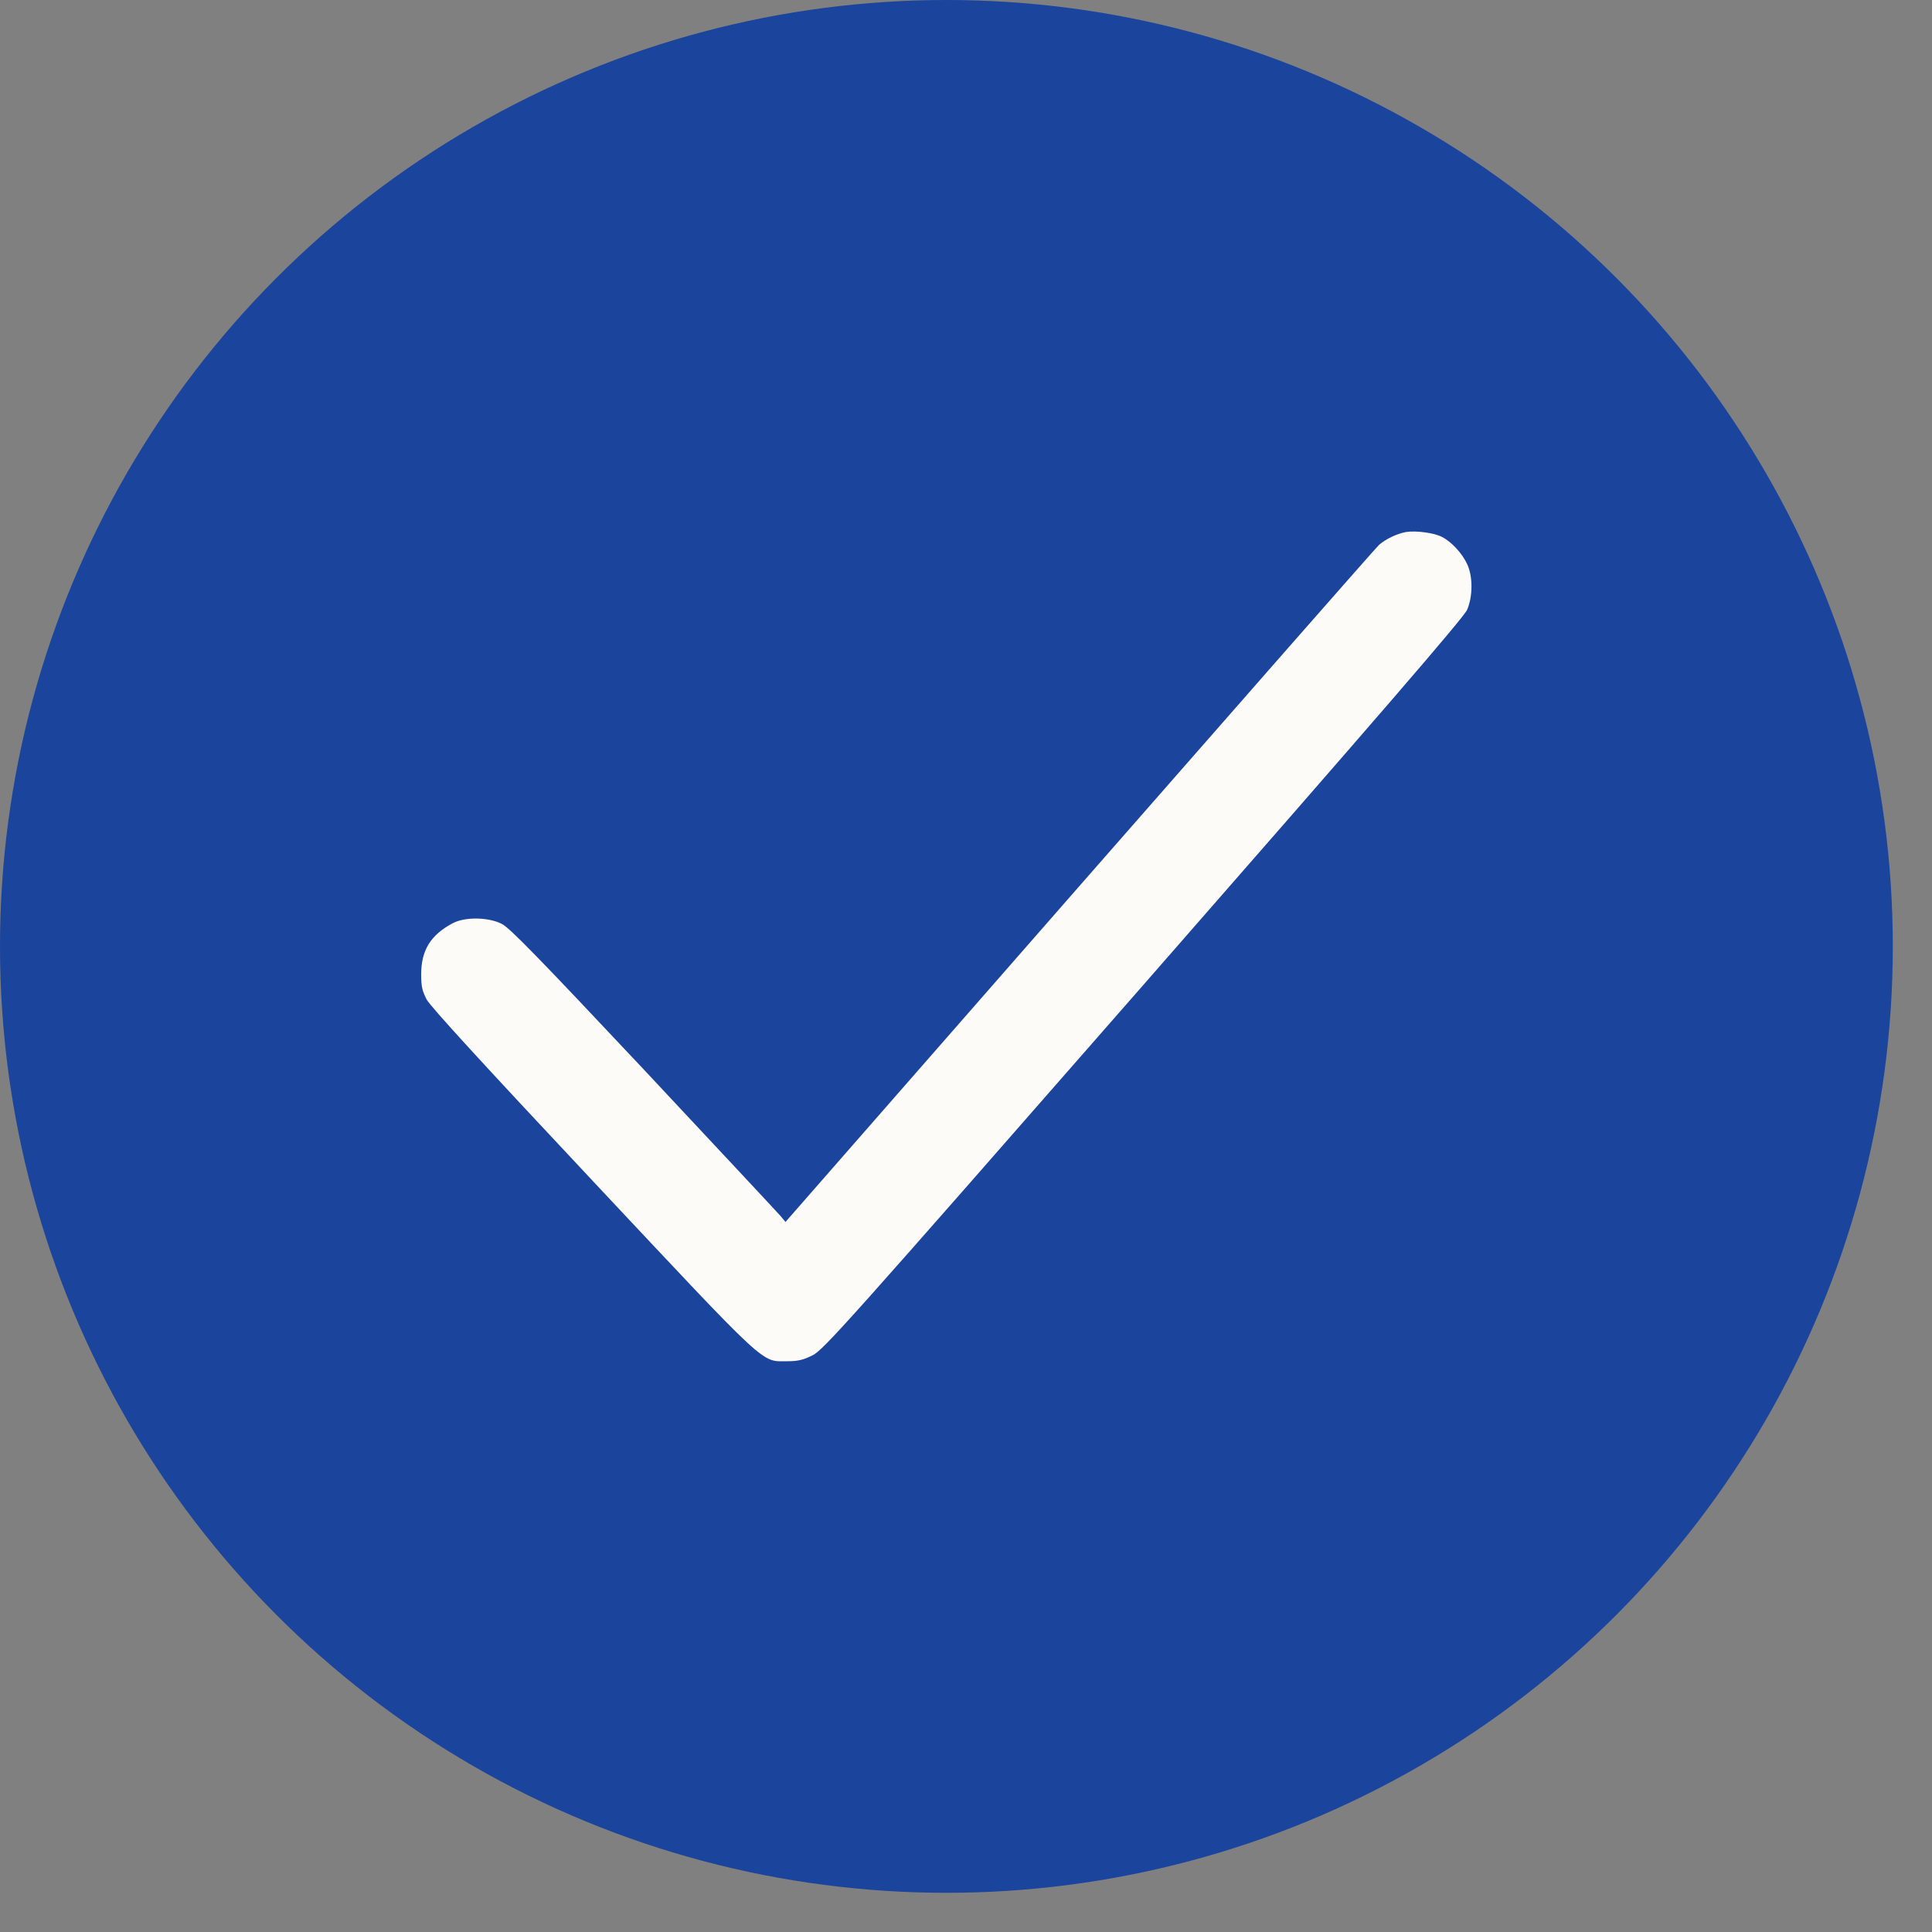
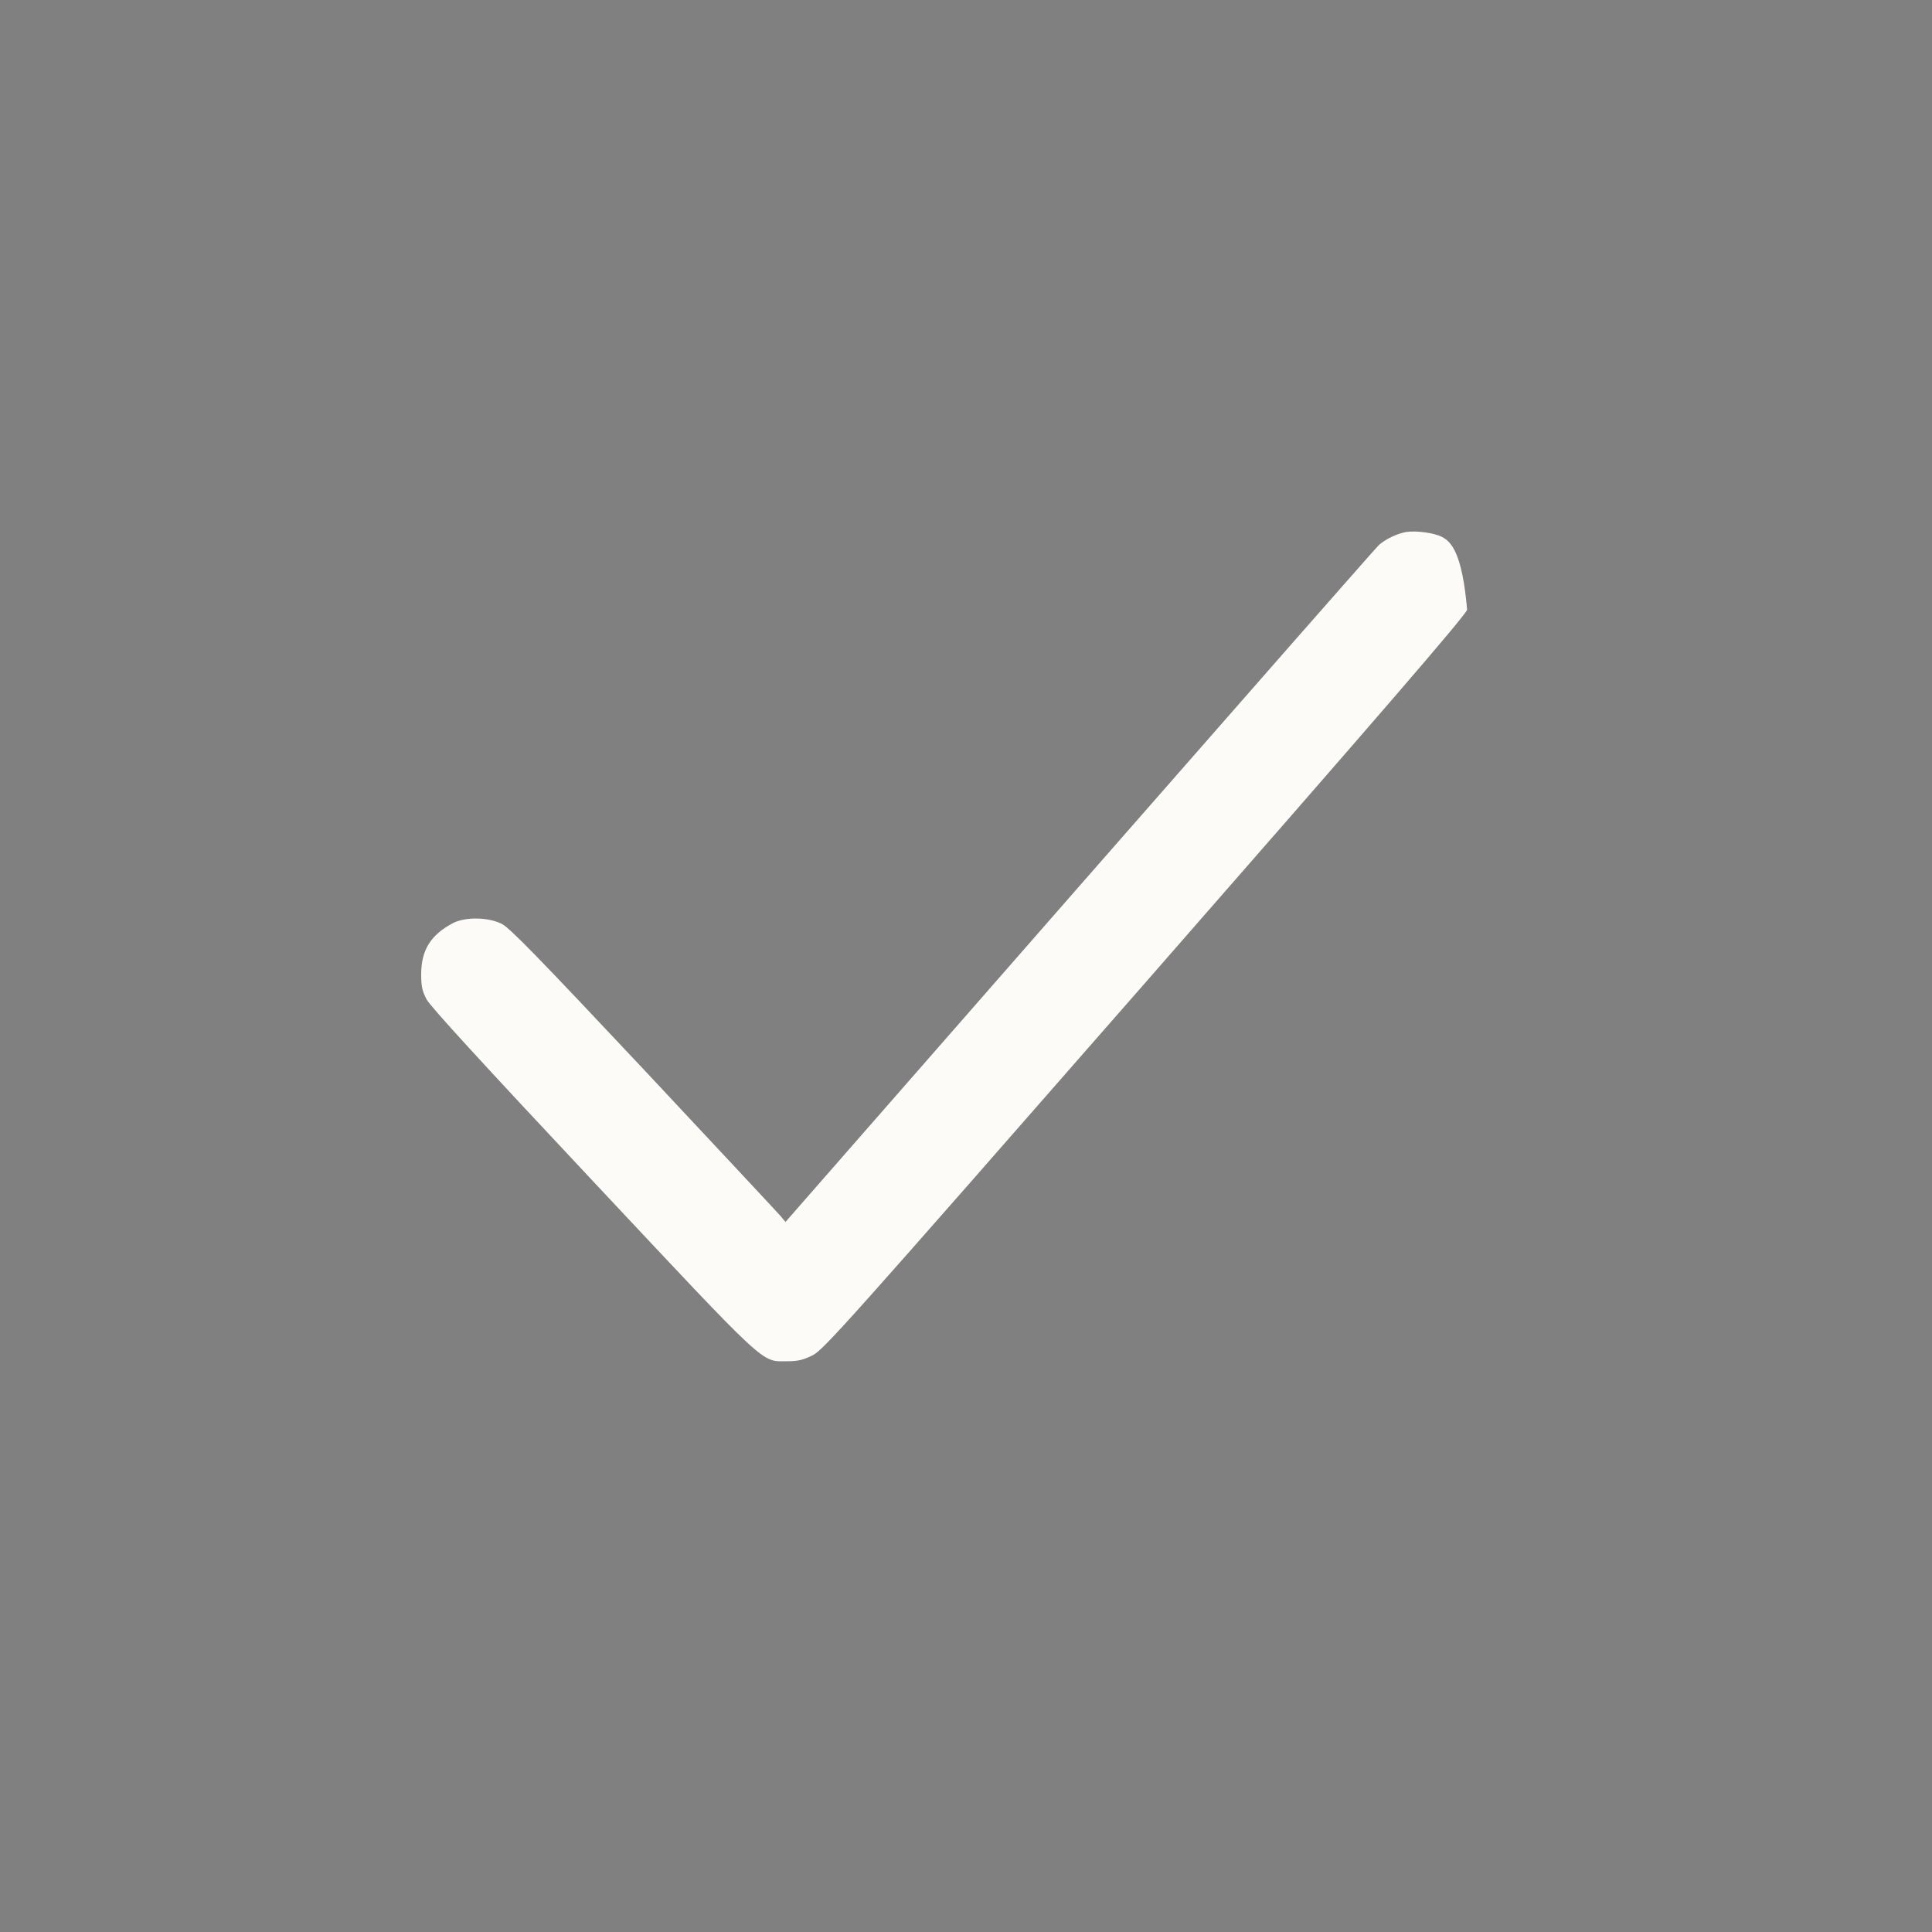
<svg xmlns="http://www.w3.org/2000/svg" width="21" height="21" viewBox="0 0 21 21" fill="none">
  <rect x="0" y="0" width="21" height="21" fill="#808080" stroke="none" />
-   <circle cx="10.287" cy="10.287" r="10.287" fill="#1B449C" />
-   <path d="M15.281 5.783C15.185 5.801 15.065 5.857 14.989 5.923C14.957 5.952 13.495 7.618 11.736 9.627L8.538 13.282L8.482 13.215C8.449 13.177 7.78 12.461 6.993 11.62C5.856 10.41 5.539 10.084 5.454 10.042C5.307 9.968 5.055 9.964 4.921 10.035C4.681 10.162 4.578 10.329 4.578 10.59C4.578 10.722 4.589 10.771 4.638 10.865C4.681 10.943 5.252 11.567 6.44 12.833C8.375 14.896 8.268 14.796 8.56 14.796C8.672 14.796 8.73 14.782 8.83 14.733C8.951 14.673 9.178 14.419 12.431 10.702C14.984 7.785 15.914 6.708 15.947 6.628C16.01 6.483 16.01 6.262 15.947 6.131C15.894 6.015 15.776 5.888 15.675 5.837C15.593 5.792 15.39 5.765 15.281 5.783Z" fill="#FDFBF8" />
+   <path d="M15.281 5.783C15.185 5.801 15.065 5.857 14.989 5.923C14.957 5.952 13.495 7.618 11.736 9.627L8.538 13.282L8.482 13.215C8.449 13.177 7.78 12.461 6.993 11.62C5.856 10.41 5.539 10.084 5.454 10.042C5.307 9.968 5.055 9.964 4.921 10.035C4.681 10.162 4.578 10.329 4.578 10.59C4.578 10.722 4.589 10.771 4.638 10.865C4.681 10.943 5.252 11.567 6.44 12.833C8.375 14.896 8.268 14.796 8.56 14.796C8.672 14.796 8.73 14.782 8.83 14.733C8.951 14.673 9.178 14.419 12.431 10.702C14.984 7.785 15.914 6.708 15.947 6.628C15.894 6.015 15.776 5.888 15.675 5.837C15.593 5.792 15.39 5.765 15.281 5.783Z" fill="#FDFBF8" />
</svg>